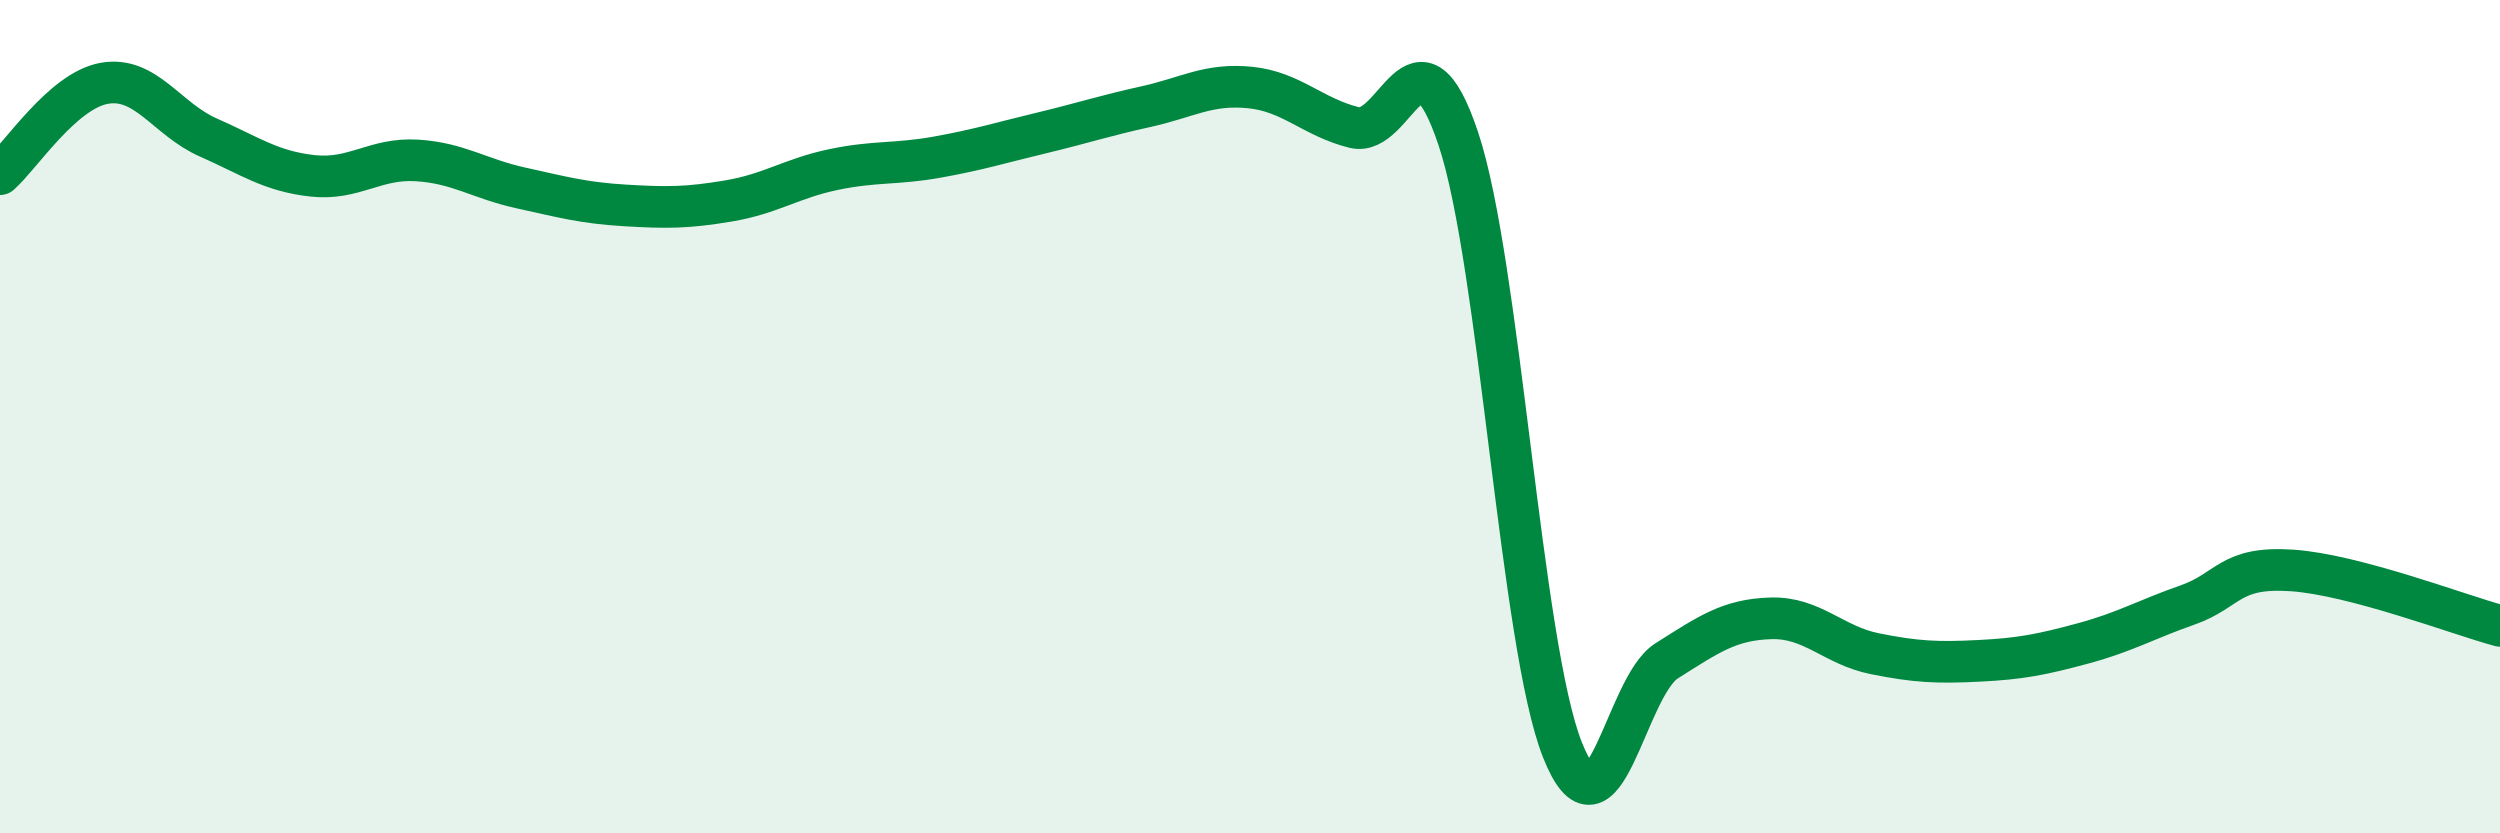
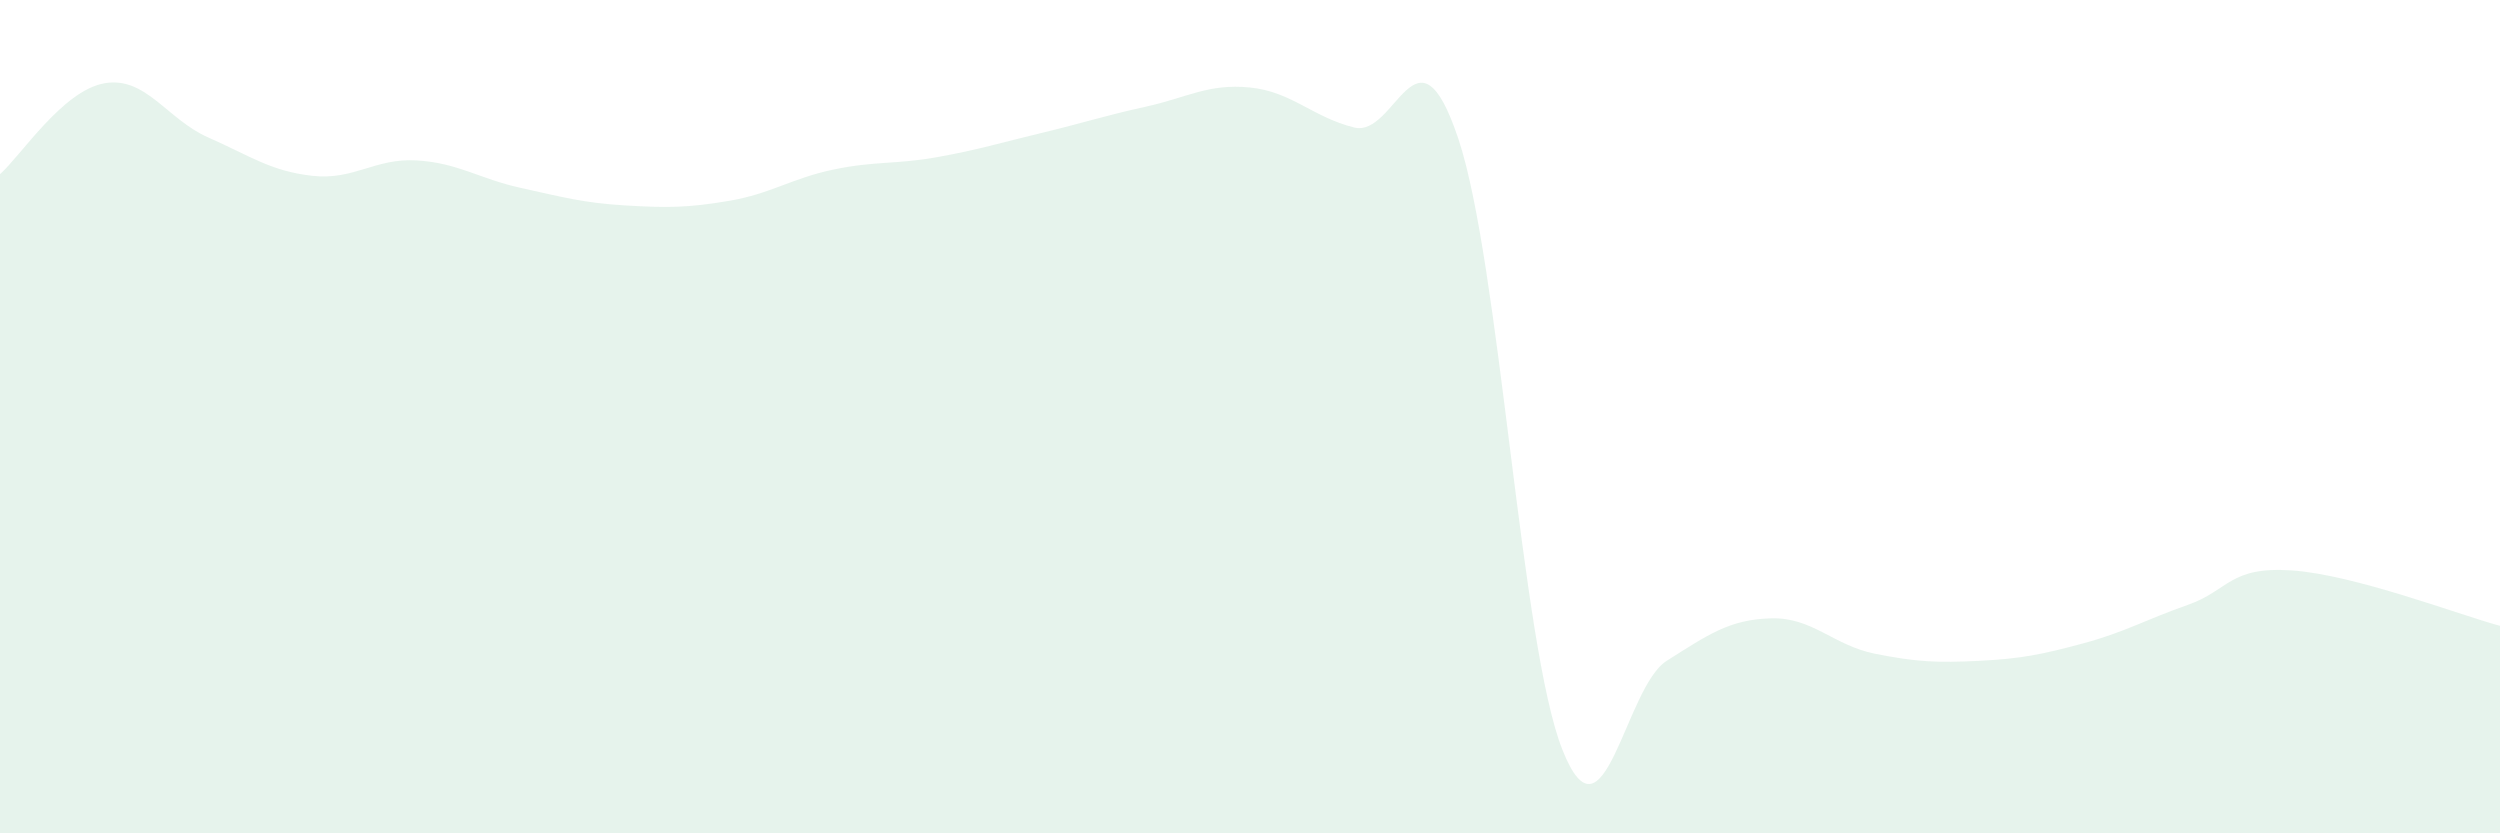
<svg xmlns="http://www.w3.org/2000/svg" width="60" height="20" viewBox="0 0 60 20">
  <path d="M 0,4.18 C 0.5,3.74 1.5,2.18 2.5,2 C 3.5,1.82 4,2.86 5,3.3 C 6,3.74 6.5,4.11 7.5,4.22 C 8.5,4.33 9,3.79 10,3.85 C 11,3.91 11.5,4.29 12.5,4.51 C 13.5,4.73 14,4.87 15,4.93 C 16,4.99 16.5,4.99 17.5,4.82 C 18.5,4.65 19,4.28 20,4.07 C 21,3.86 21.5,3.95 22.5,3.77 C 23.5,3.59 24,3.43 25,3.19 C 26,2.95 26.5,2.78 27.5,2.56 C 28.5,2.34 29,2 30,2.1 C 31,2.2 31.5,2.81 32.5,3.06 C 33.5,3.31 34,0.34 35,3.33 C 36,6.32 36.5,15.49 37.5,18 C 38.5,20.51 39,16.49 40,15.86 C 41,15.23 41.5,14.87 42.5,14.84 C 43.5,14.81 44,15.49 45,15.69 C 46,15.89 46.5,15.91 47.5,15.86 C 48.5,15.81 49,15.71 50,15.44 C 51,15.17 51.5,14.87 52.5,14.52 C 53.5,14.17 53.5,13.59 55,13.69 C 56.5,13.79 59,14.75 60,15.02L60 20L0 20Z" fill="#008740" opacity="0.1" stroke-linecap="round" stroke-linejoin="round" />
-   <path d="M 0,4.18 C 0.5,3.74 1.5,2.18 2.5,2 C 3.5,1.82 4,2.86 5,3.3 C 6,3.74 6.5,4.11 7.5,4.22 C 8.5,4.33 9,3.79 10,3.85 C 11,3.91 11.5,4.29 12.5,4.51 C 13.5,4.73 14,4.87 15,4.93 C 16,4.99 16.5,4.99 17.5,4.82 C 18.5,4.65 19,4.28 20,4.07 C 21,3.86 21.5,3.95 22.5,3.77 C 23.5,3.59 24,3.43 25,3.19 C 26,2.95 26.5,2.78 27.5,2.56 C 28.5,2.34 29,2 30,2.1 C 31,2.2 31.5,2.81 32.5,3.06 C 33.5,3.31 34,0.34 35,3.33 C 36,6.32 36.5,15.49 37.5,18 C 38.5,20.51 39,16.49 40,15.86 C 41,15.23 41.5,14.87 42.5,14.84 C 43.5,14.81 44,15.49 45,15.69 C 46,15.89 46.5,15.91 47.5,15.86 C 48.5,15.81 49,15.71 50,15.44 C 51,15.17 51.5,14.87 52.5,14.52 C 53.5,14.17 53.5,13.59 55,13.69 C 56.5,13.79 59,14.75 60,15.02" stroke="#008740" stroke-width="1" fill="none" stroke-linecap="round" stroke-linejoin="round" />
</svg>